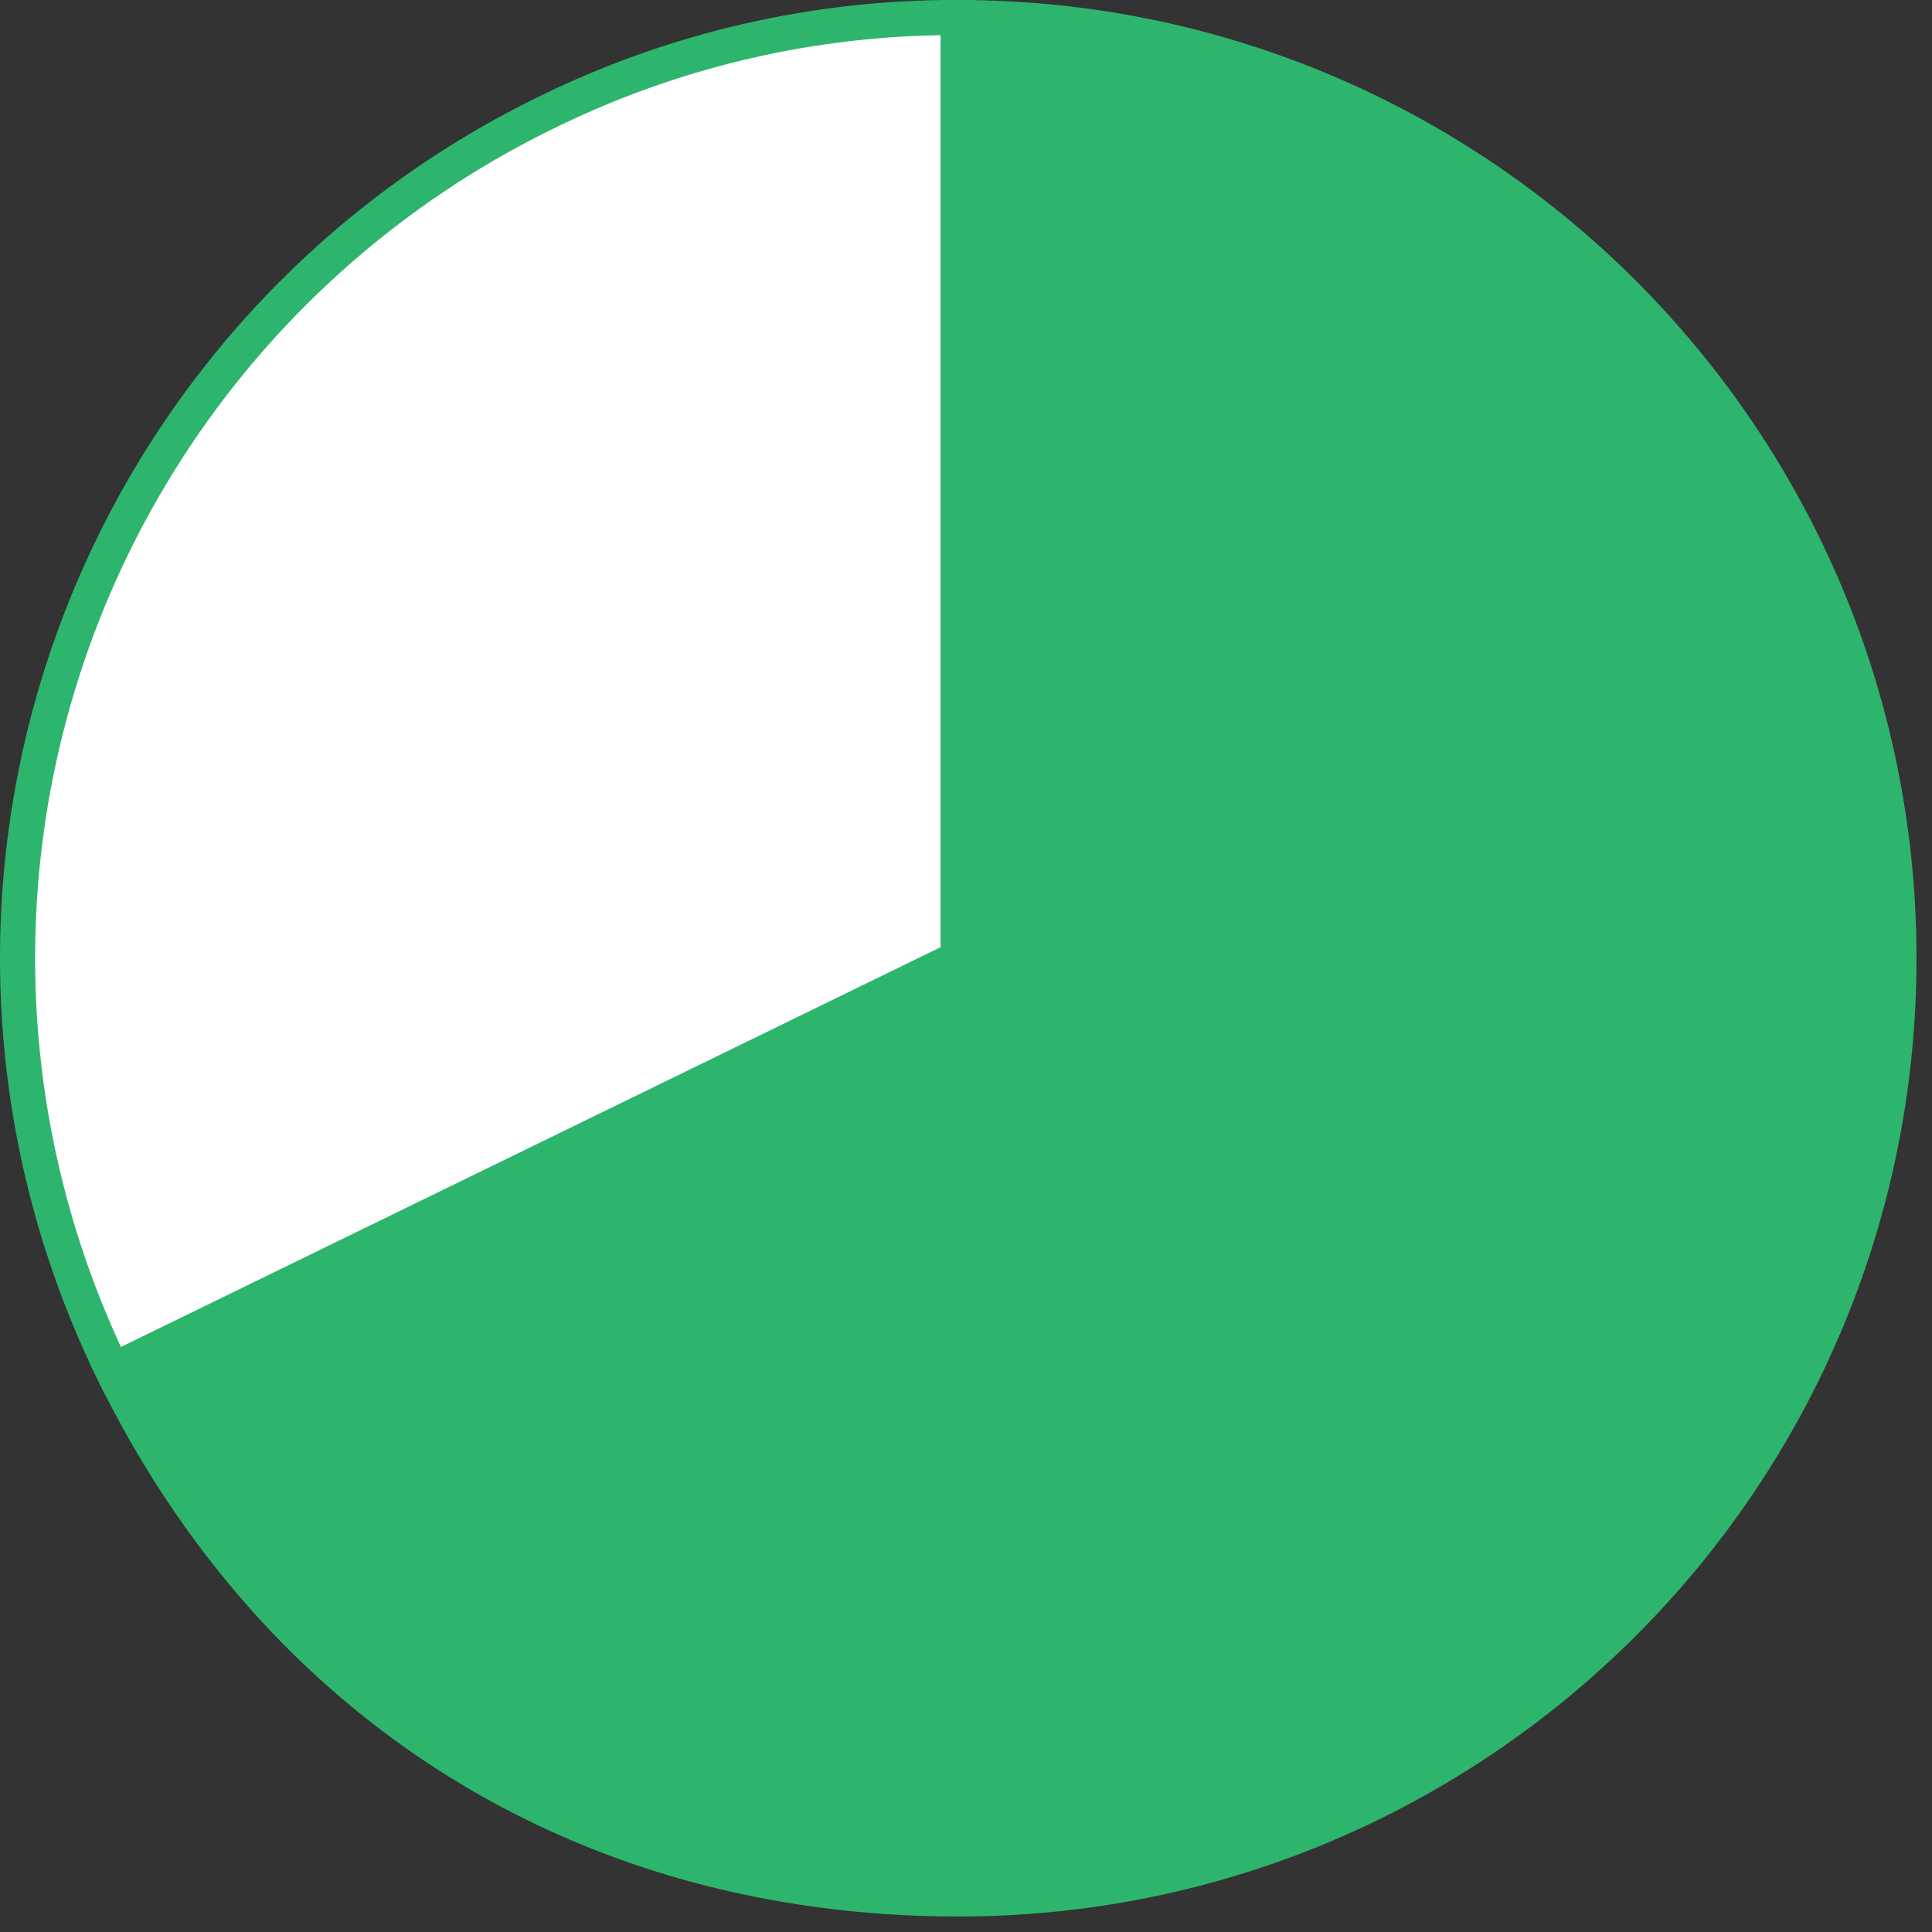
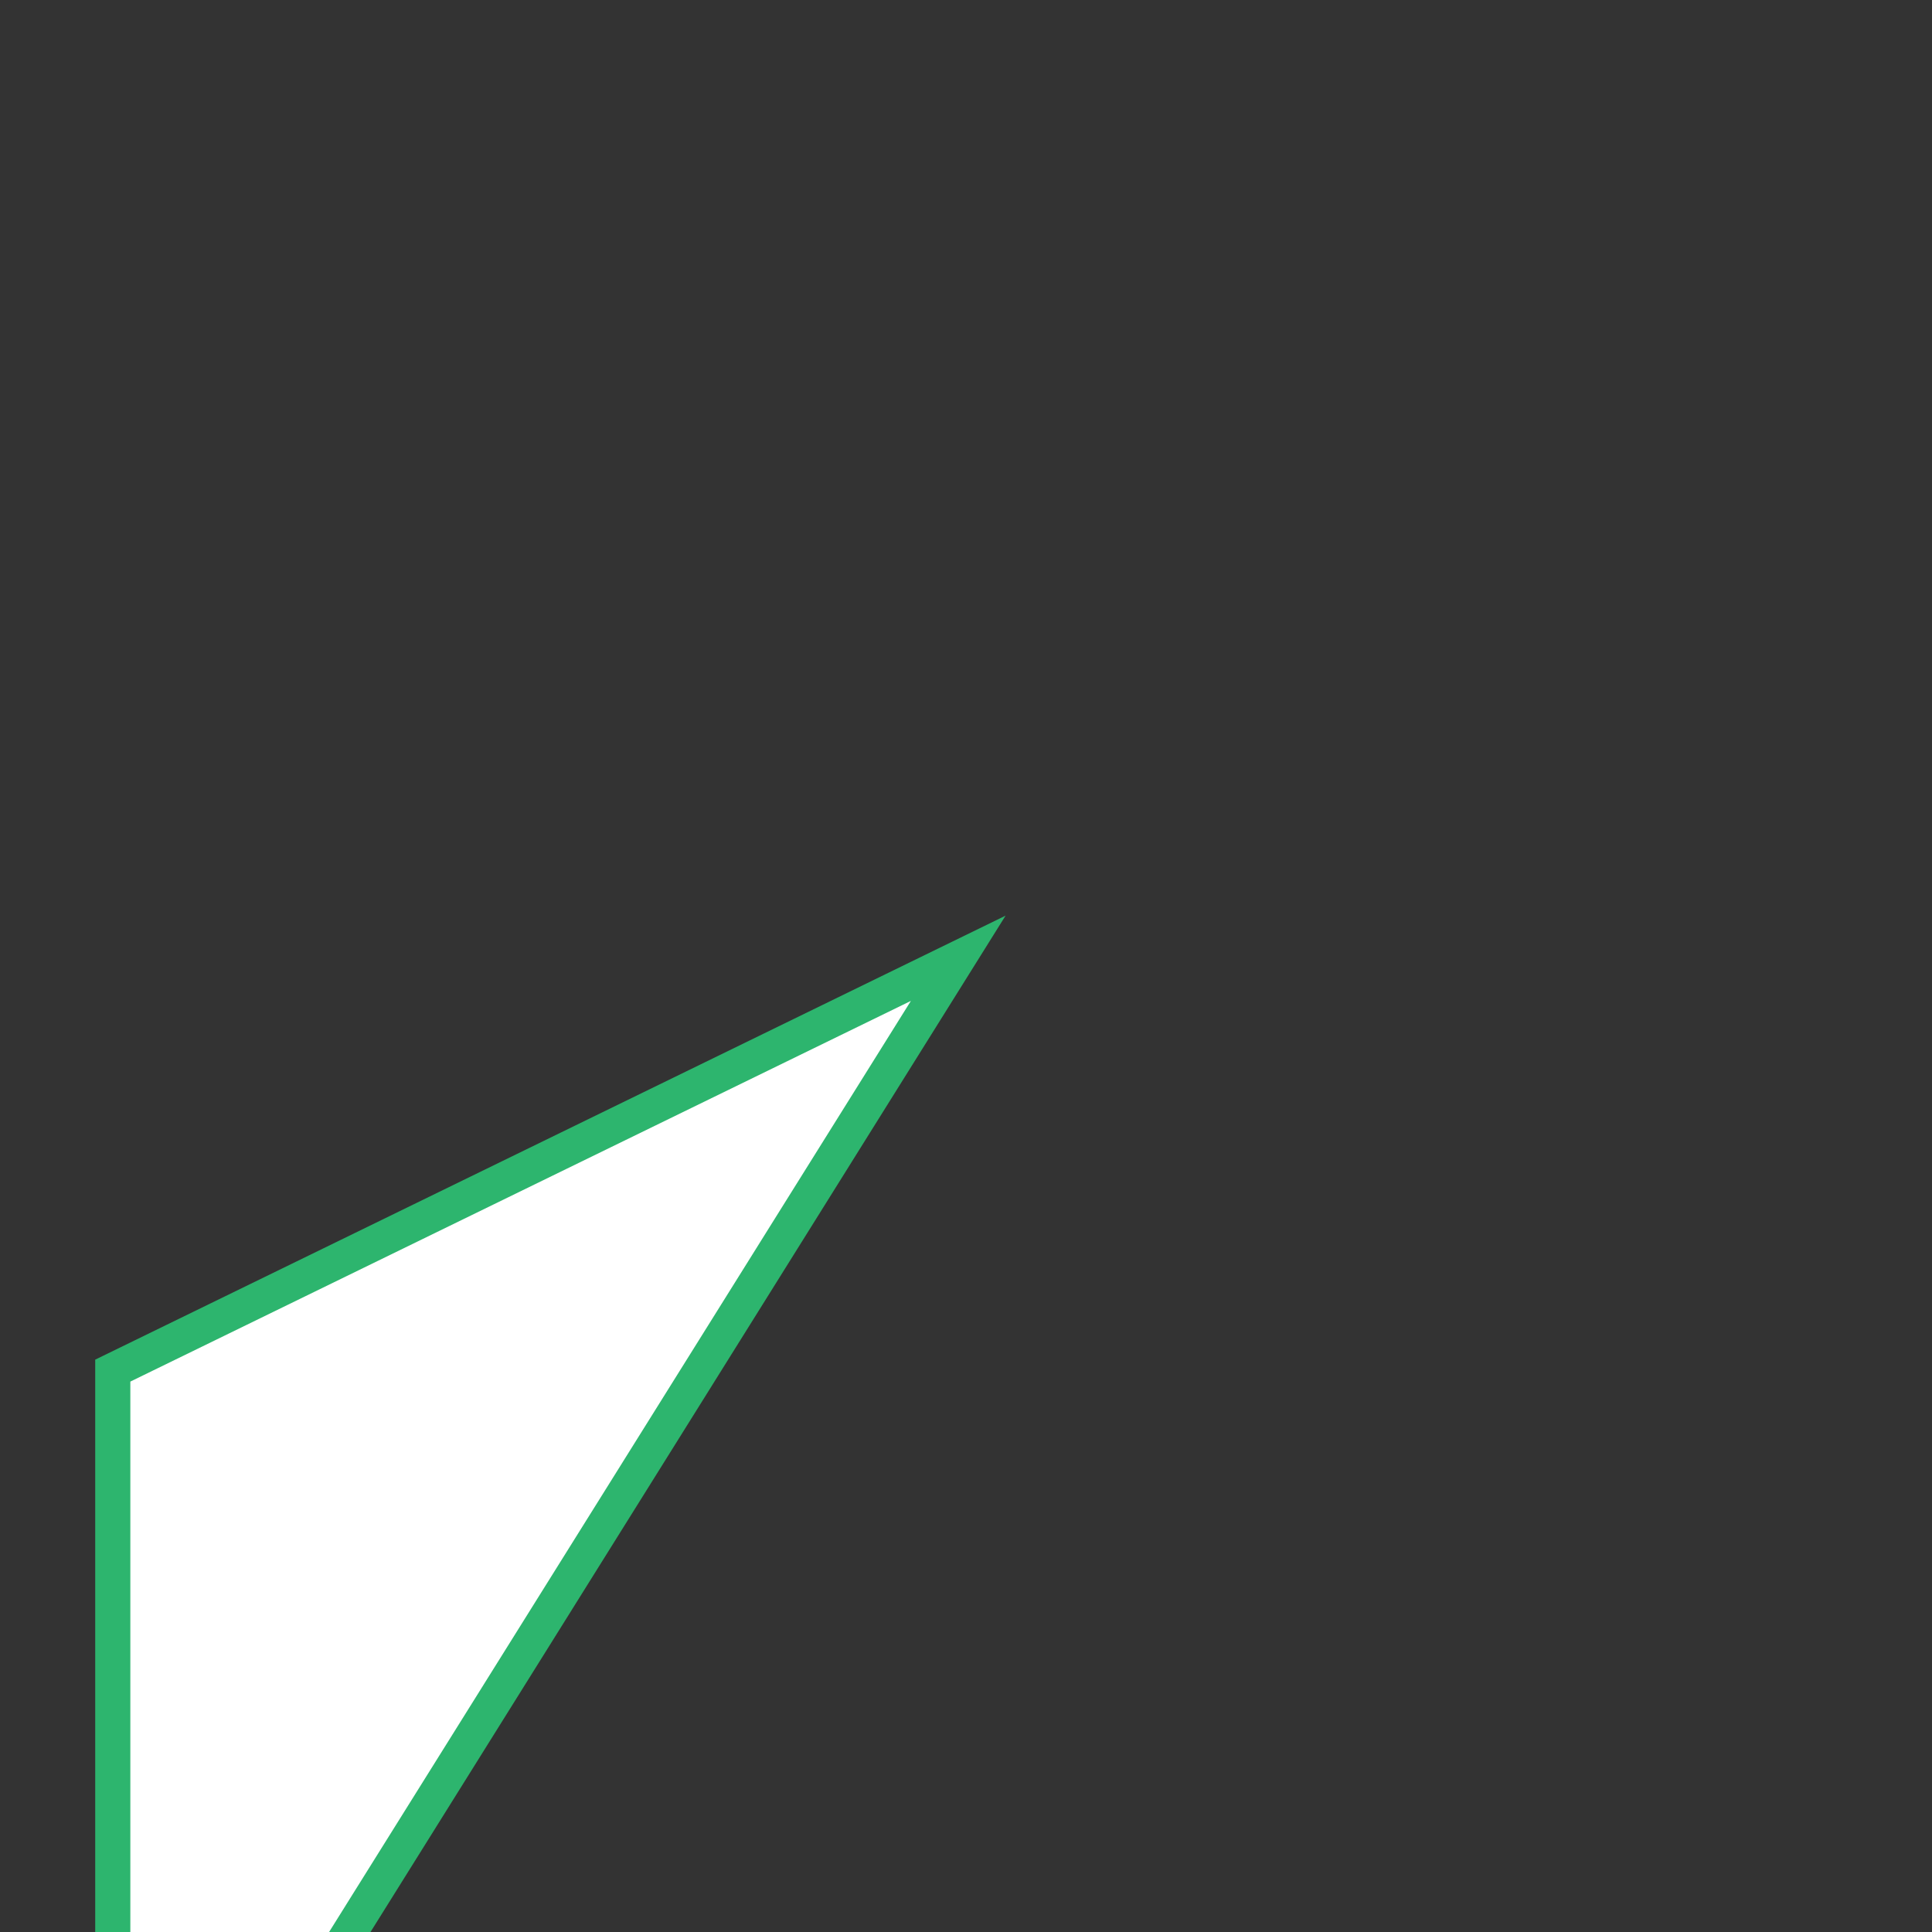
<svg xmlns="http://www.w3.org/2000/svg" width="110" height="110" viewBox="0 0 110 110">
  <rect x="0" y="0" width="110" height="110" fill="#333333" stroke="none" />
  <g stroke-width="2" fill-rule="nonzero" stroke="#2DB56E" fill="none">
-     <path d="M54.558 54.56 6.421 78.037A53.557 53.557 0 0 1 31.08 6.421 52.637 52.637 0 0 1 54.56 1v53.56z" fill="#FFF" />
-     <path d="M54.56 54.56V1c29.579 0 53.558 23.98 53.558 53.56 0 29.579-23.98 53.558-53.559 53.558-21.3 0-38.8-10.938-48.138-30.079l48.138-23.48z" fill="#2DB56E" />
+     <path d="M54.558 54.56 6.421 78.037v53.56z" fill="#FFF" />
  </g>
</svg>